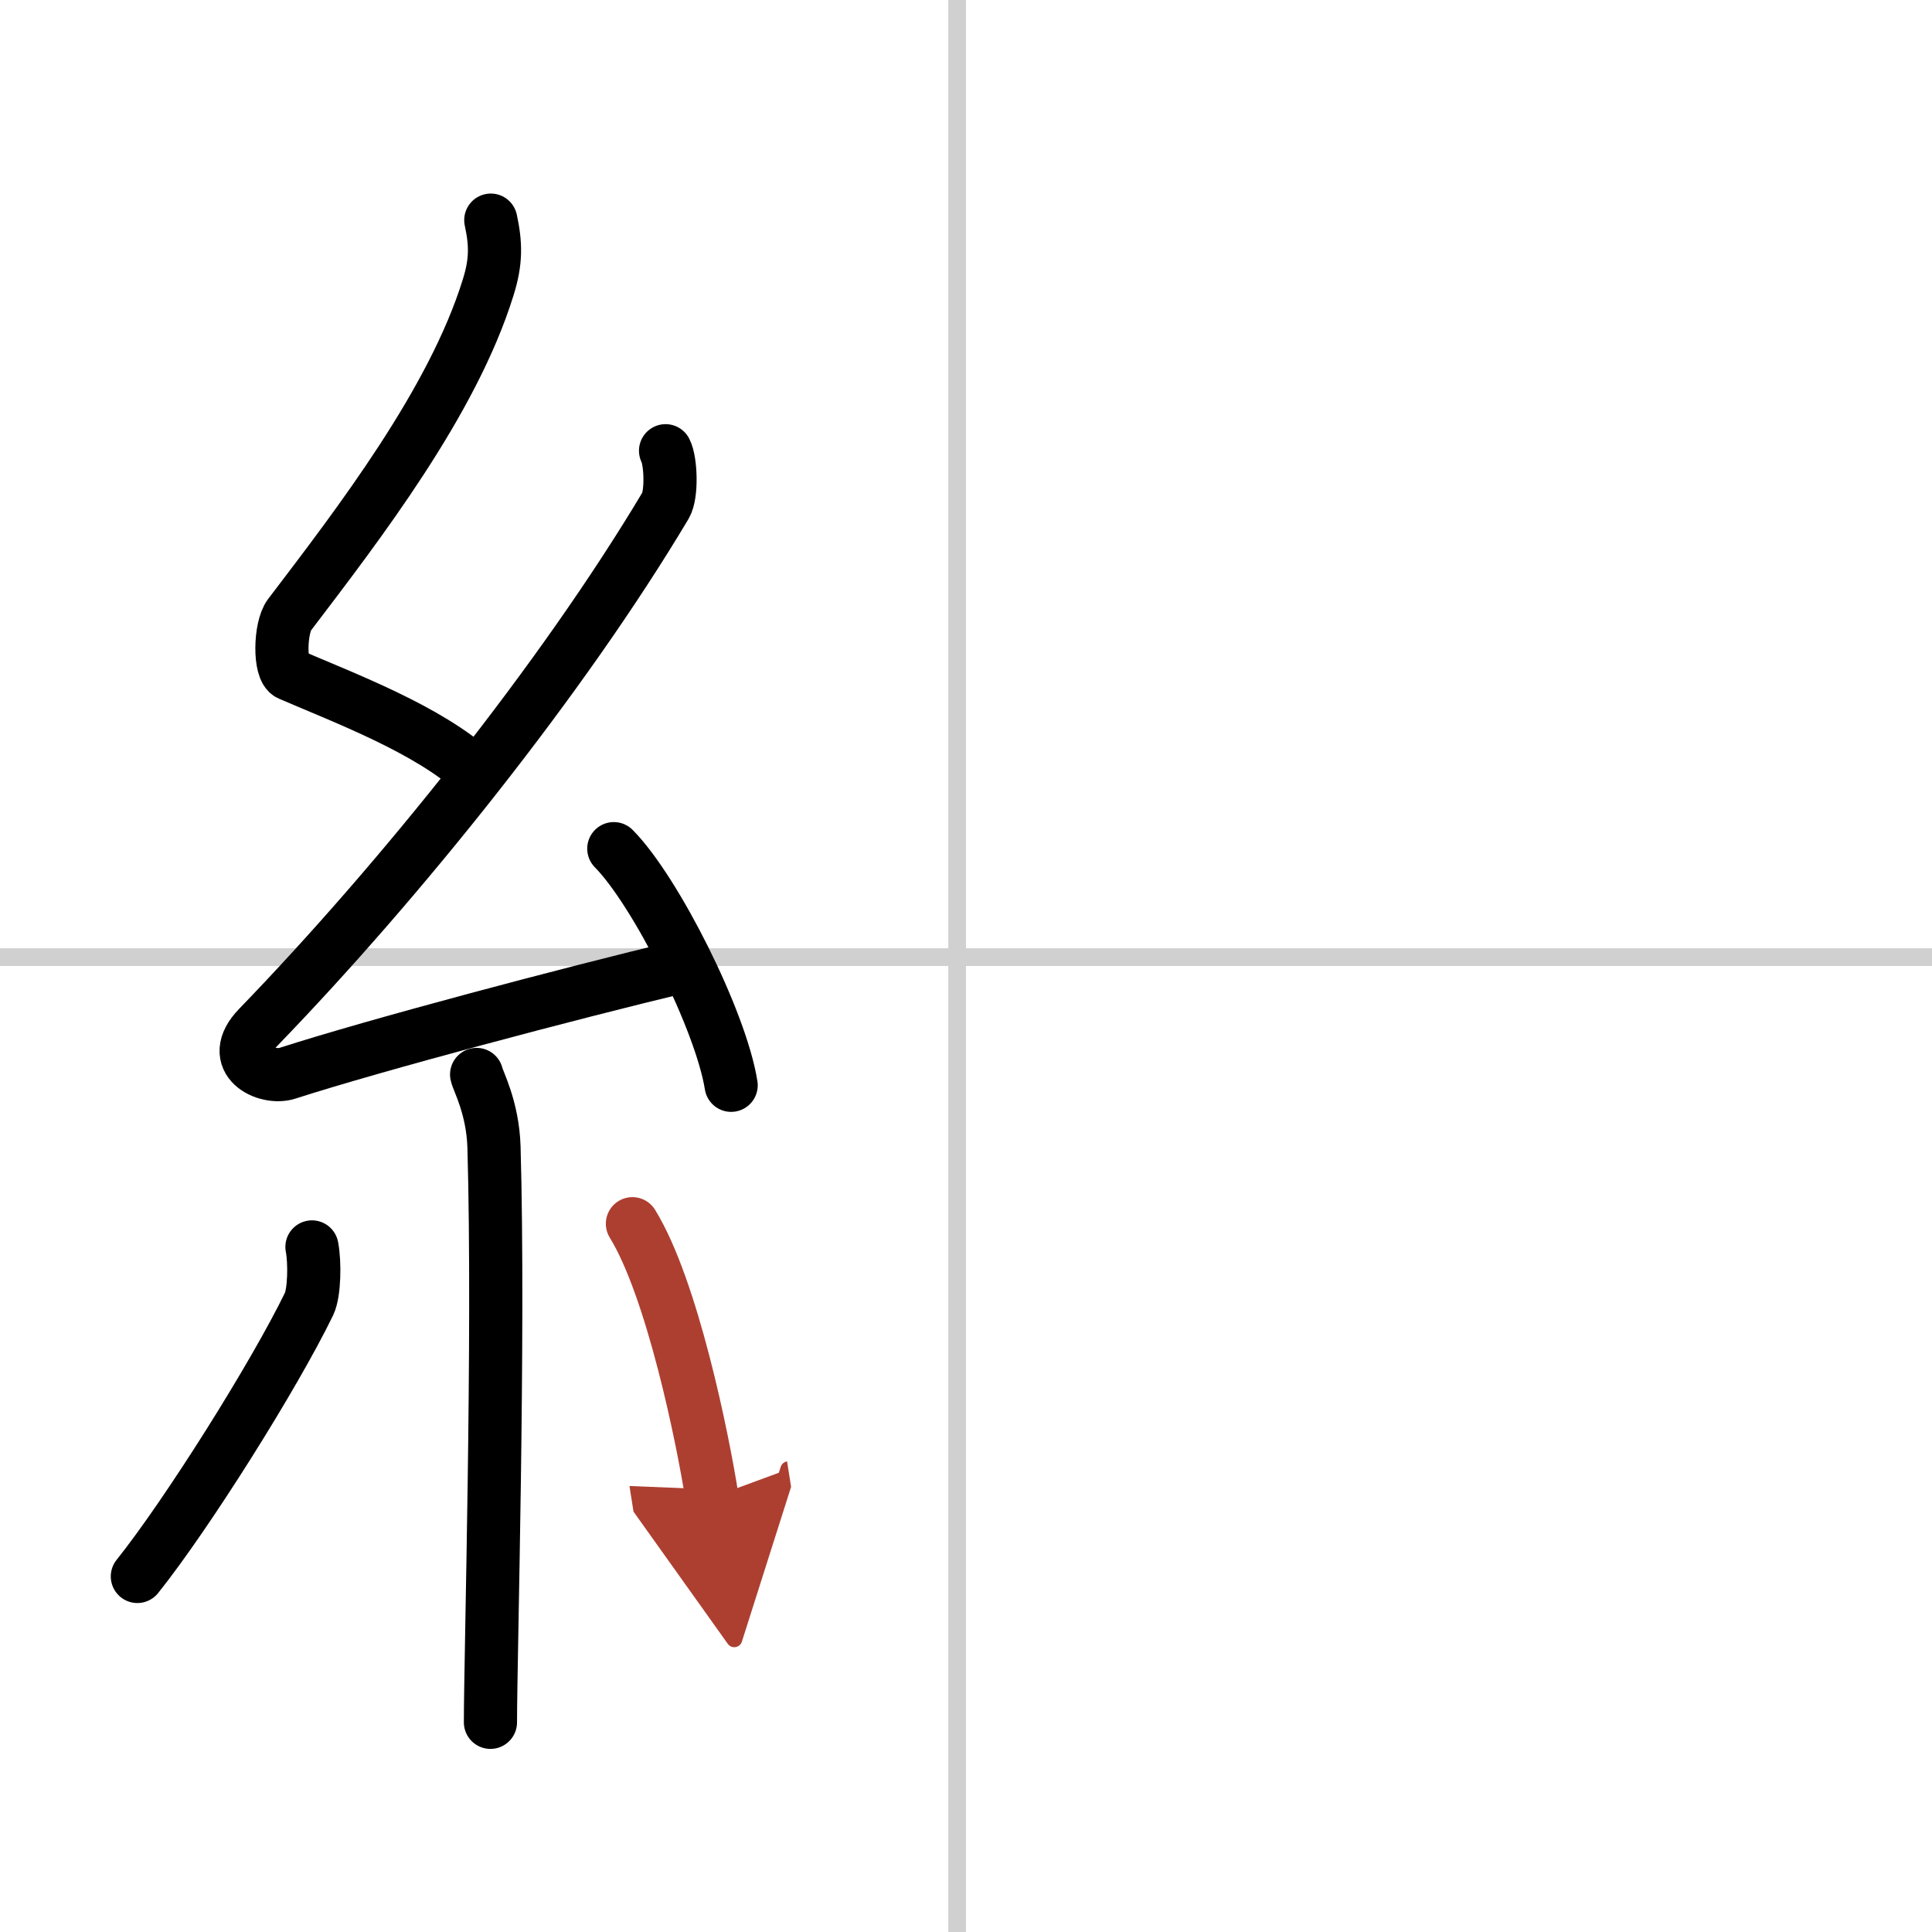
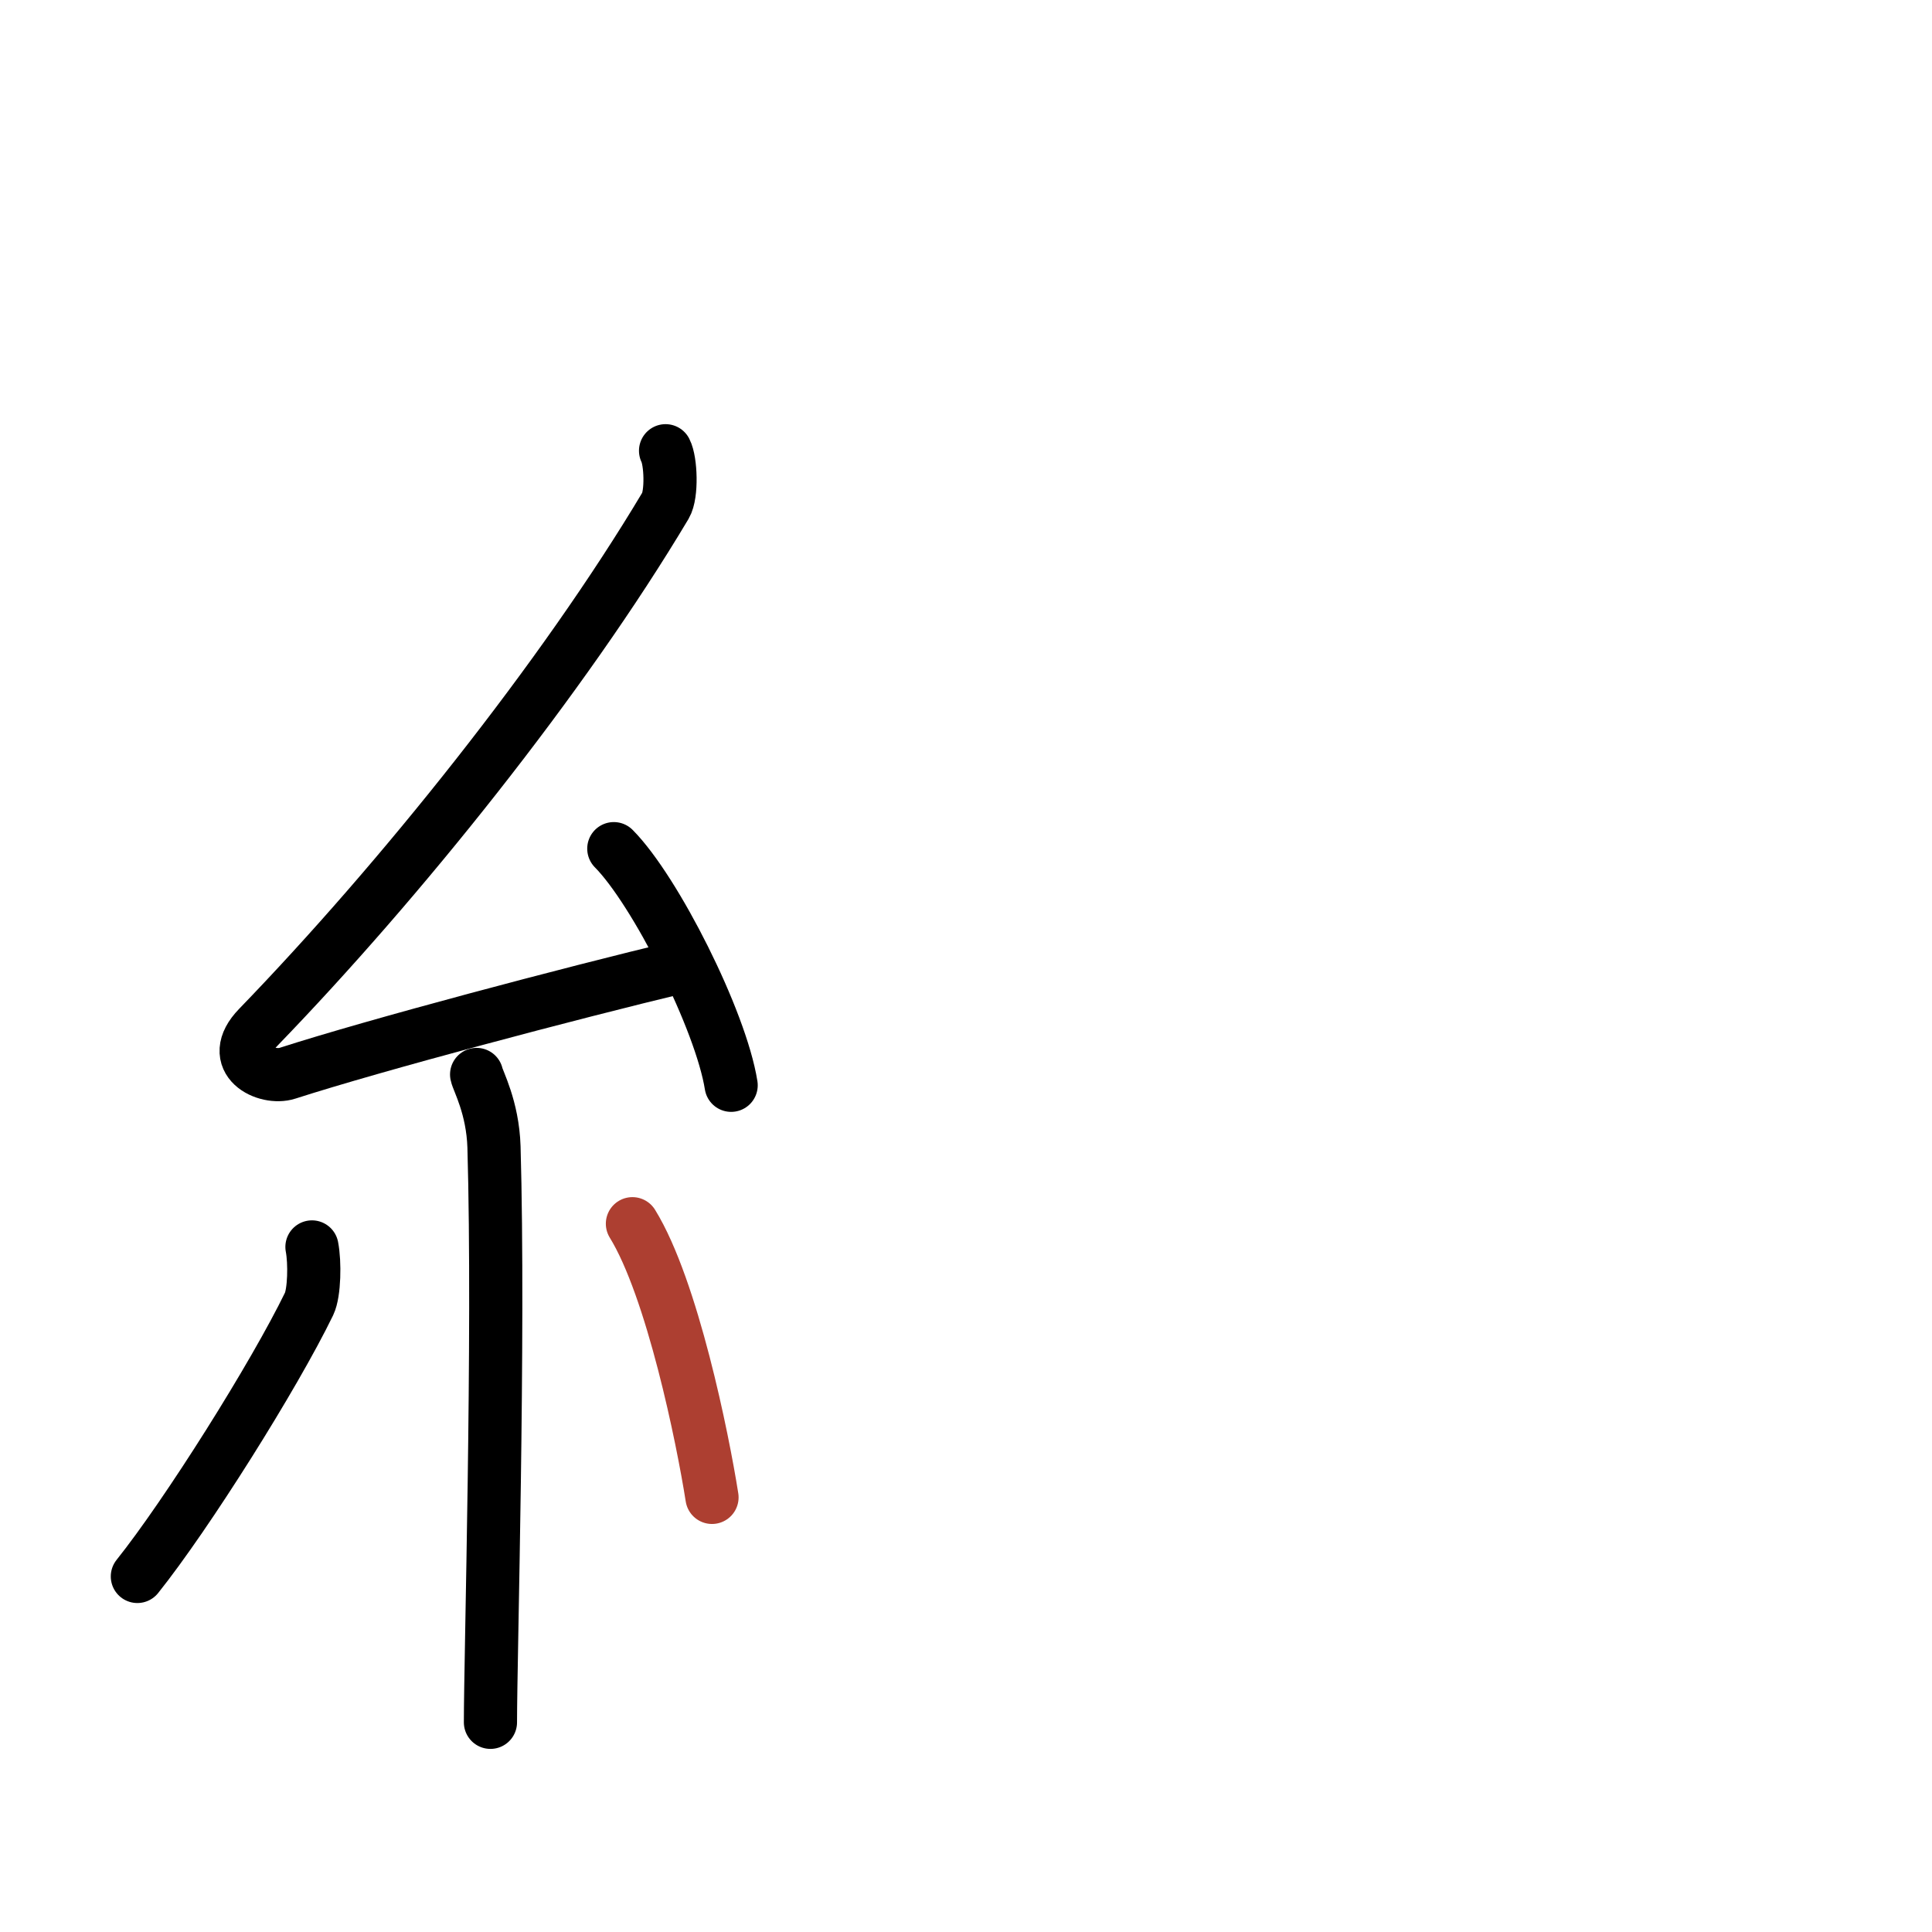
<svg xmlns="http://www.w3.org/2000/svg" width="400" height="400" viewBox="0 0 109 109">
  <defs>
    <marker id="a" markerWidth="4" orient="auto" refX="1" refY="5" viewBox="0 0 10 10">
-       <polyline points="0 0 10 5 0 10 1 5" fill="#ad3f31" stroke="#ad3f31" />
-     </marker>
+       </marker>
  </defs>
  <g fill="none" stroke="#000" stroke-linecap="round" stroke-linejoin="round" stroke-width="3">
    <rect width="100%" height="100%" fill="#fff" stroke="#fff" />
-     <line x1="54" x2="54" y2="109" stroke="#d0d0d0" stroke-width="1" />
-     <line x2="109" y1="54" y2="54" stroke="#d0d0d0" stroke-width="1" />
-     <path d="m27.69 12.42c0.29 1.34 0.31 2.34-0.15 3.8-2 6.45-7.29 13.32-11.21 18.47-0.54 0.71-0.59 3.1 0 3.35 3.1 1.34 7.84 3.11 10.5 5.56" />
    <path d="m37.55 25.43c0.3 0.58 0.37 2.46 0 3.09-5.8 9.73-14.99 21.18-22.98 29.44-1.83 1.89 0.46 2.98 1.65 2.59 5-1.61 15.87-4.49 22.29-6.03" />
    <path d="m34.63 47.88c2.34 2.36 6.04 9.69 6.62 13.35" />
    <path d="m26.89 60.62c0.07 0.36 0.91 1.85 0.98 4.09 0.31 10.79-0.2 28.79-0.2 32.46" />
    <path d="m17.6 70.35c0.17 0.87 0.14 2.58-0.16 3.21-1.97 4.06-6.9 11.89-9.69 15.38" />
    <path d="m35.68 69.04c2.25 3.65 3.97 12.13 4.49 15.44" marker-end="url(#a)" stroke="#ad3f31" />
  </g>
</svg>